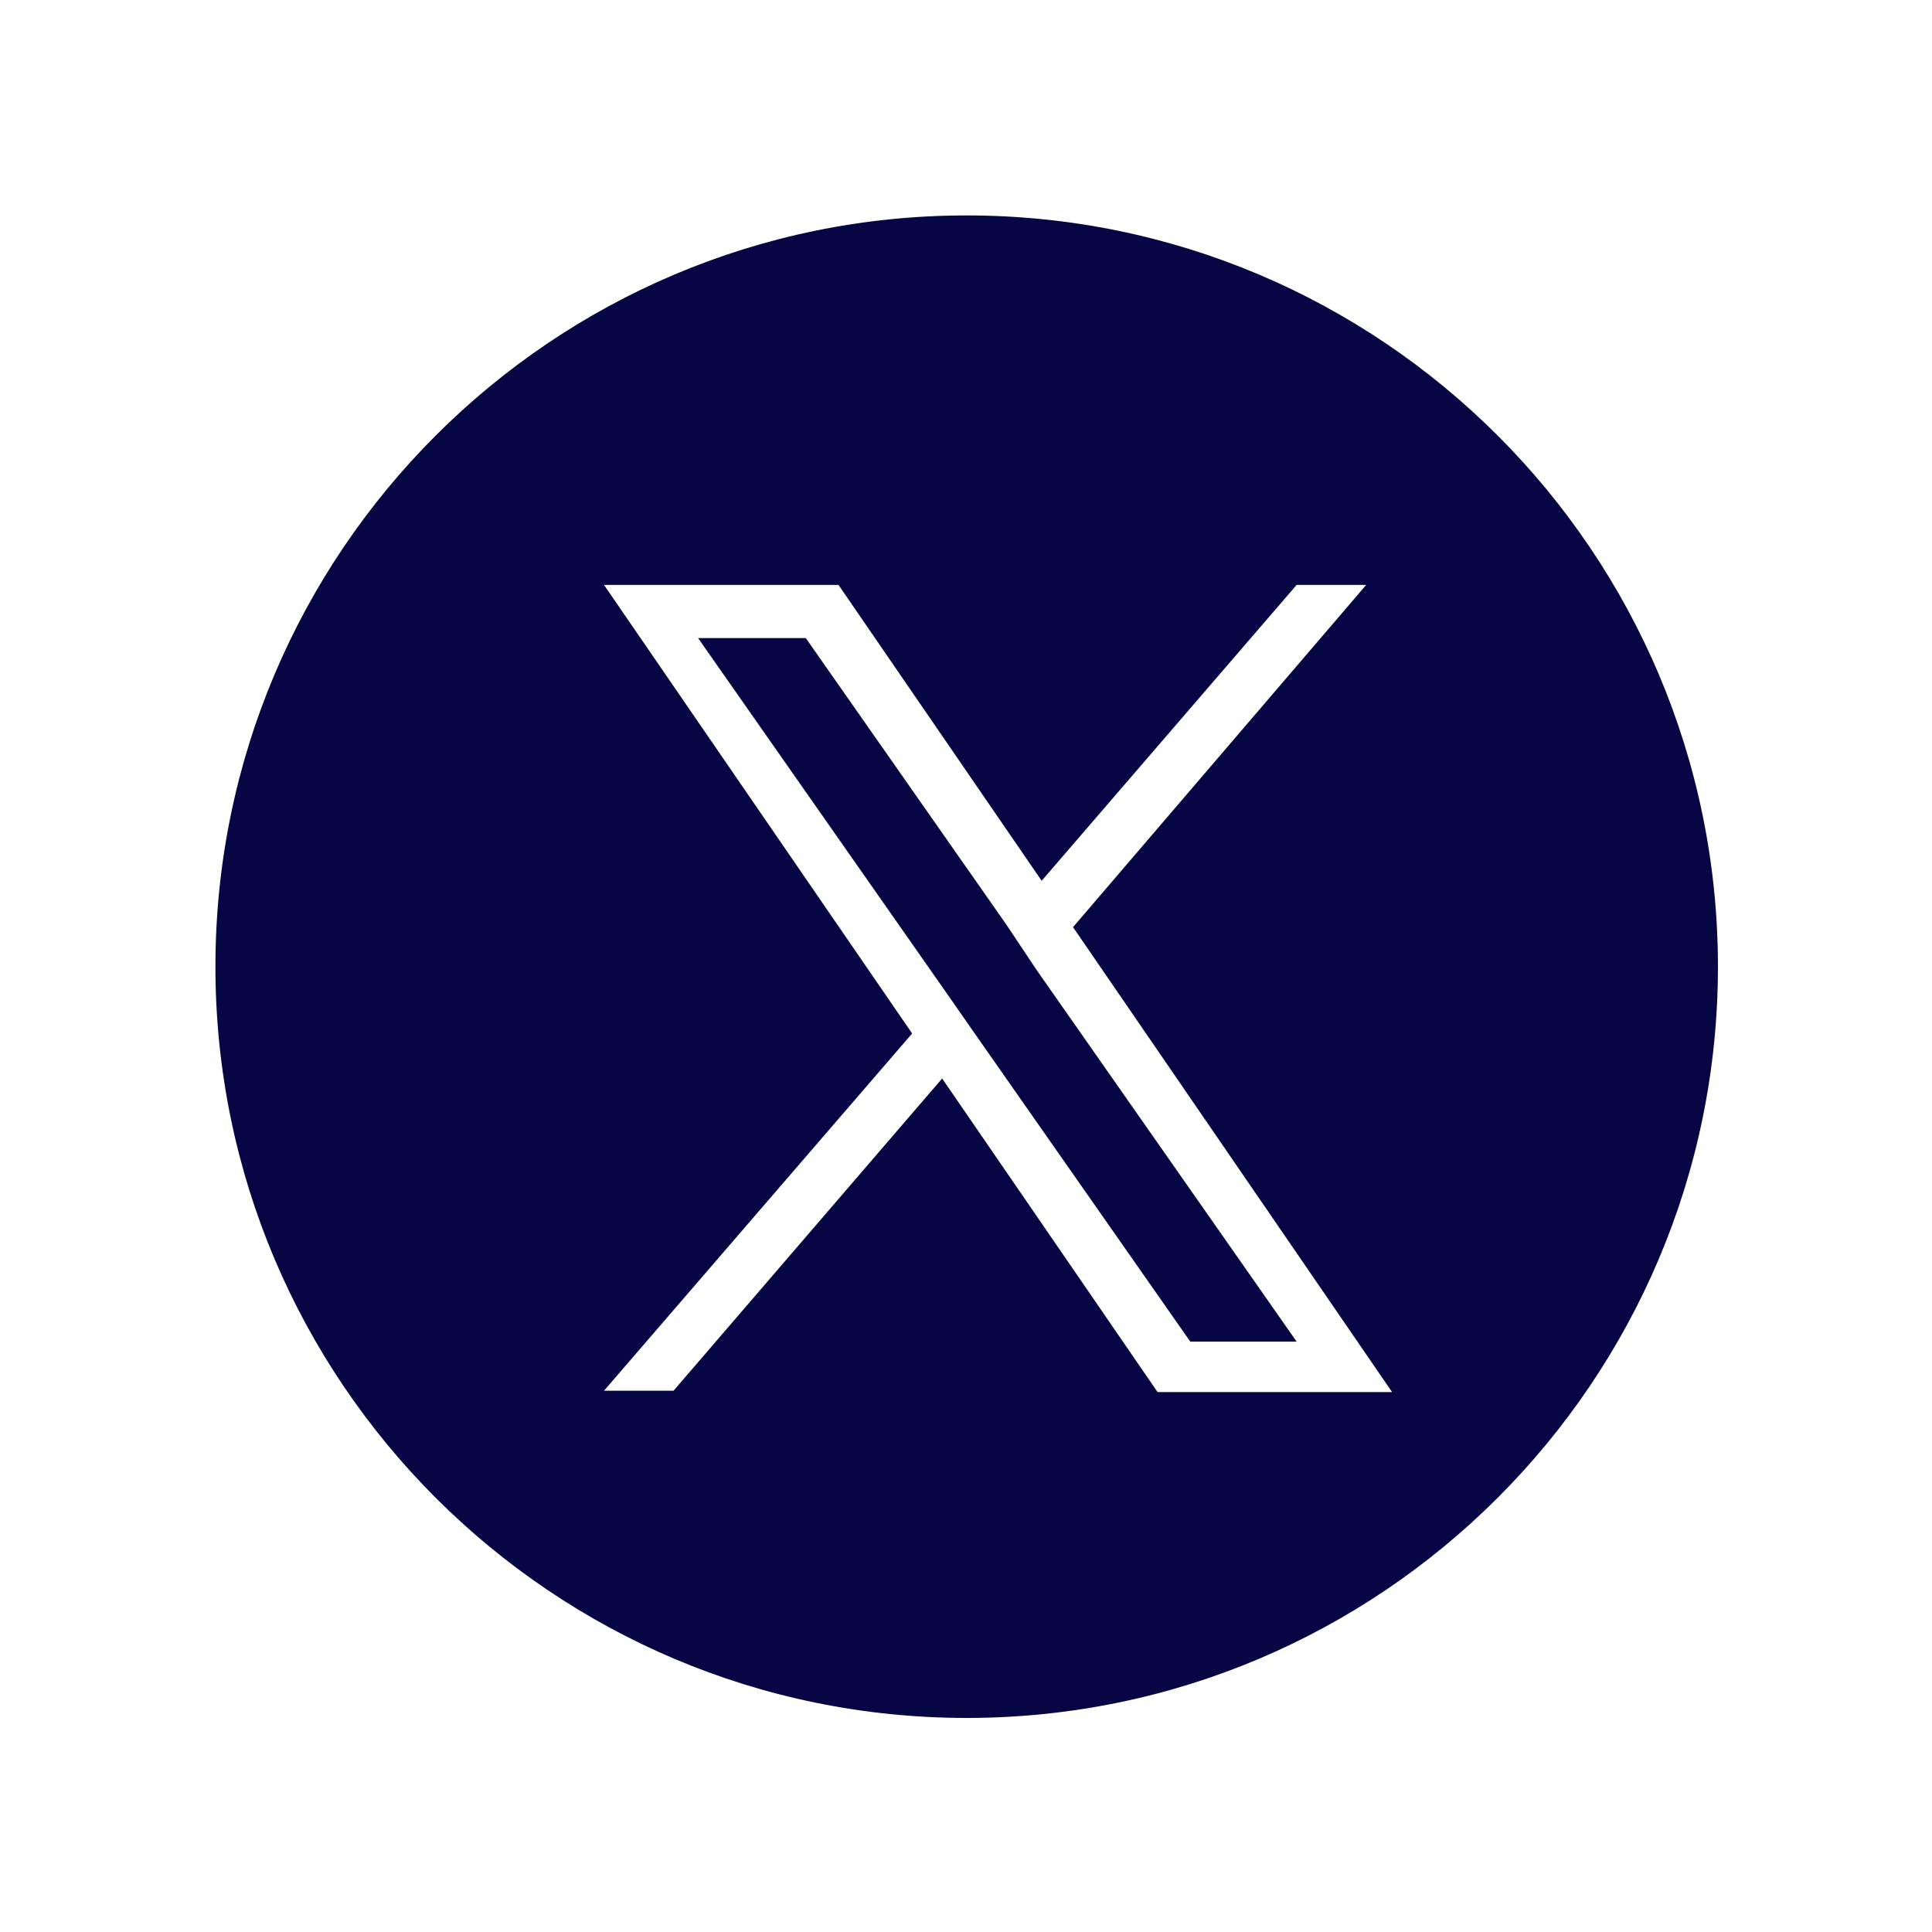
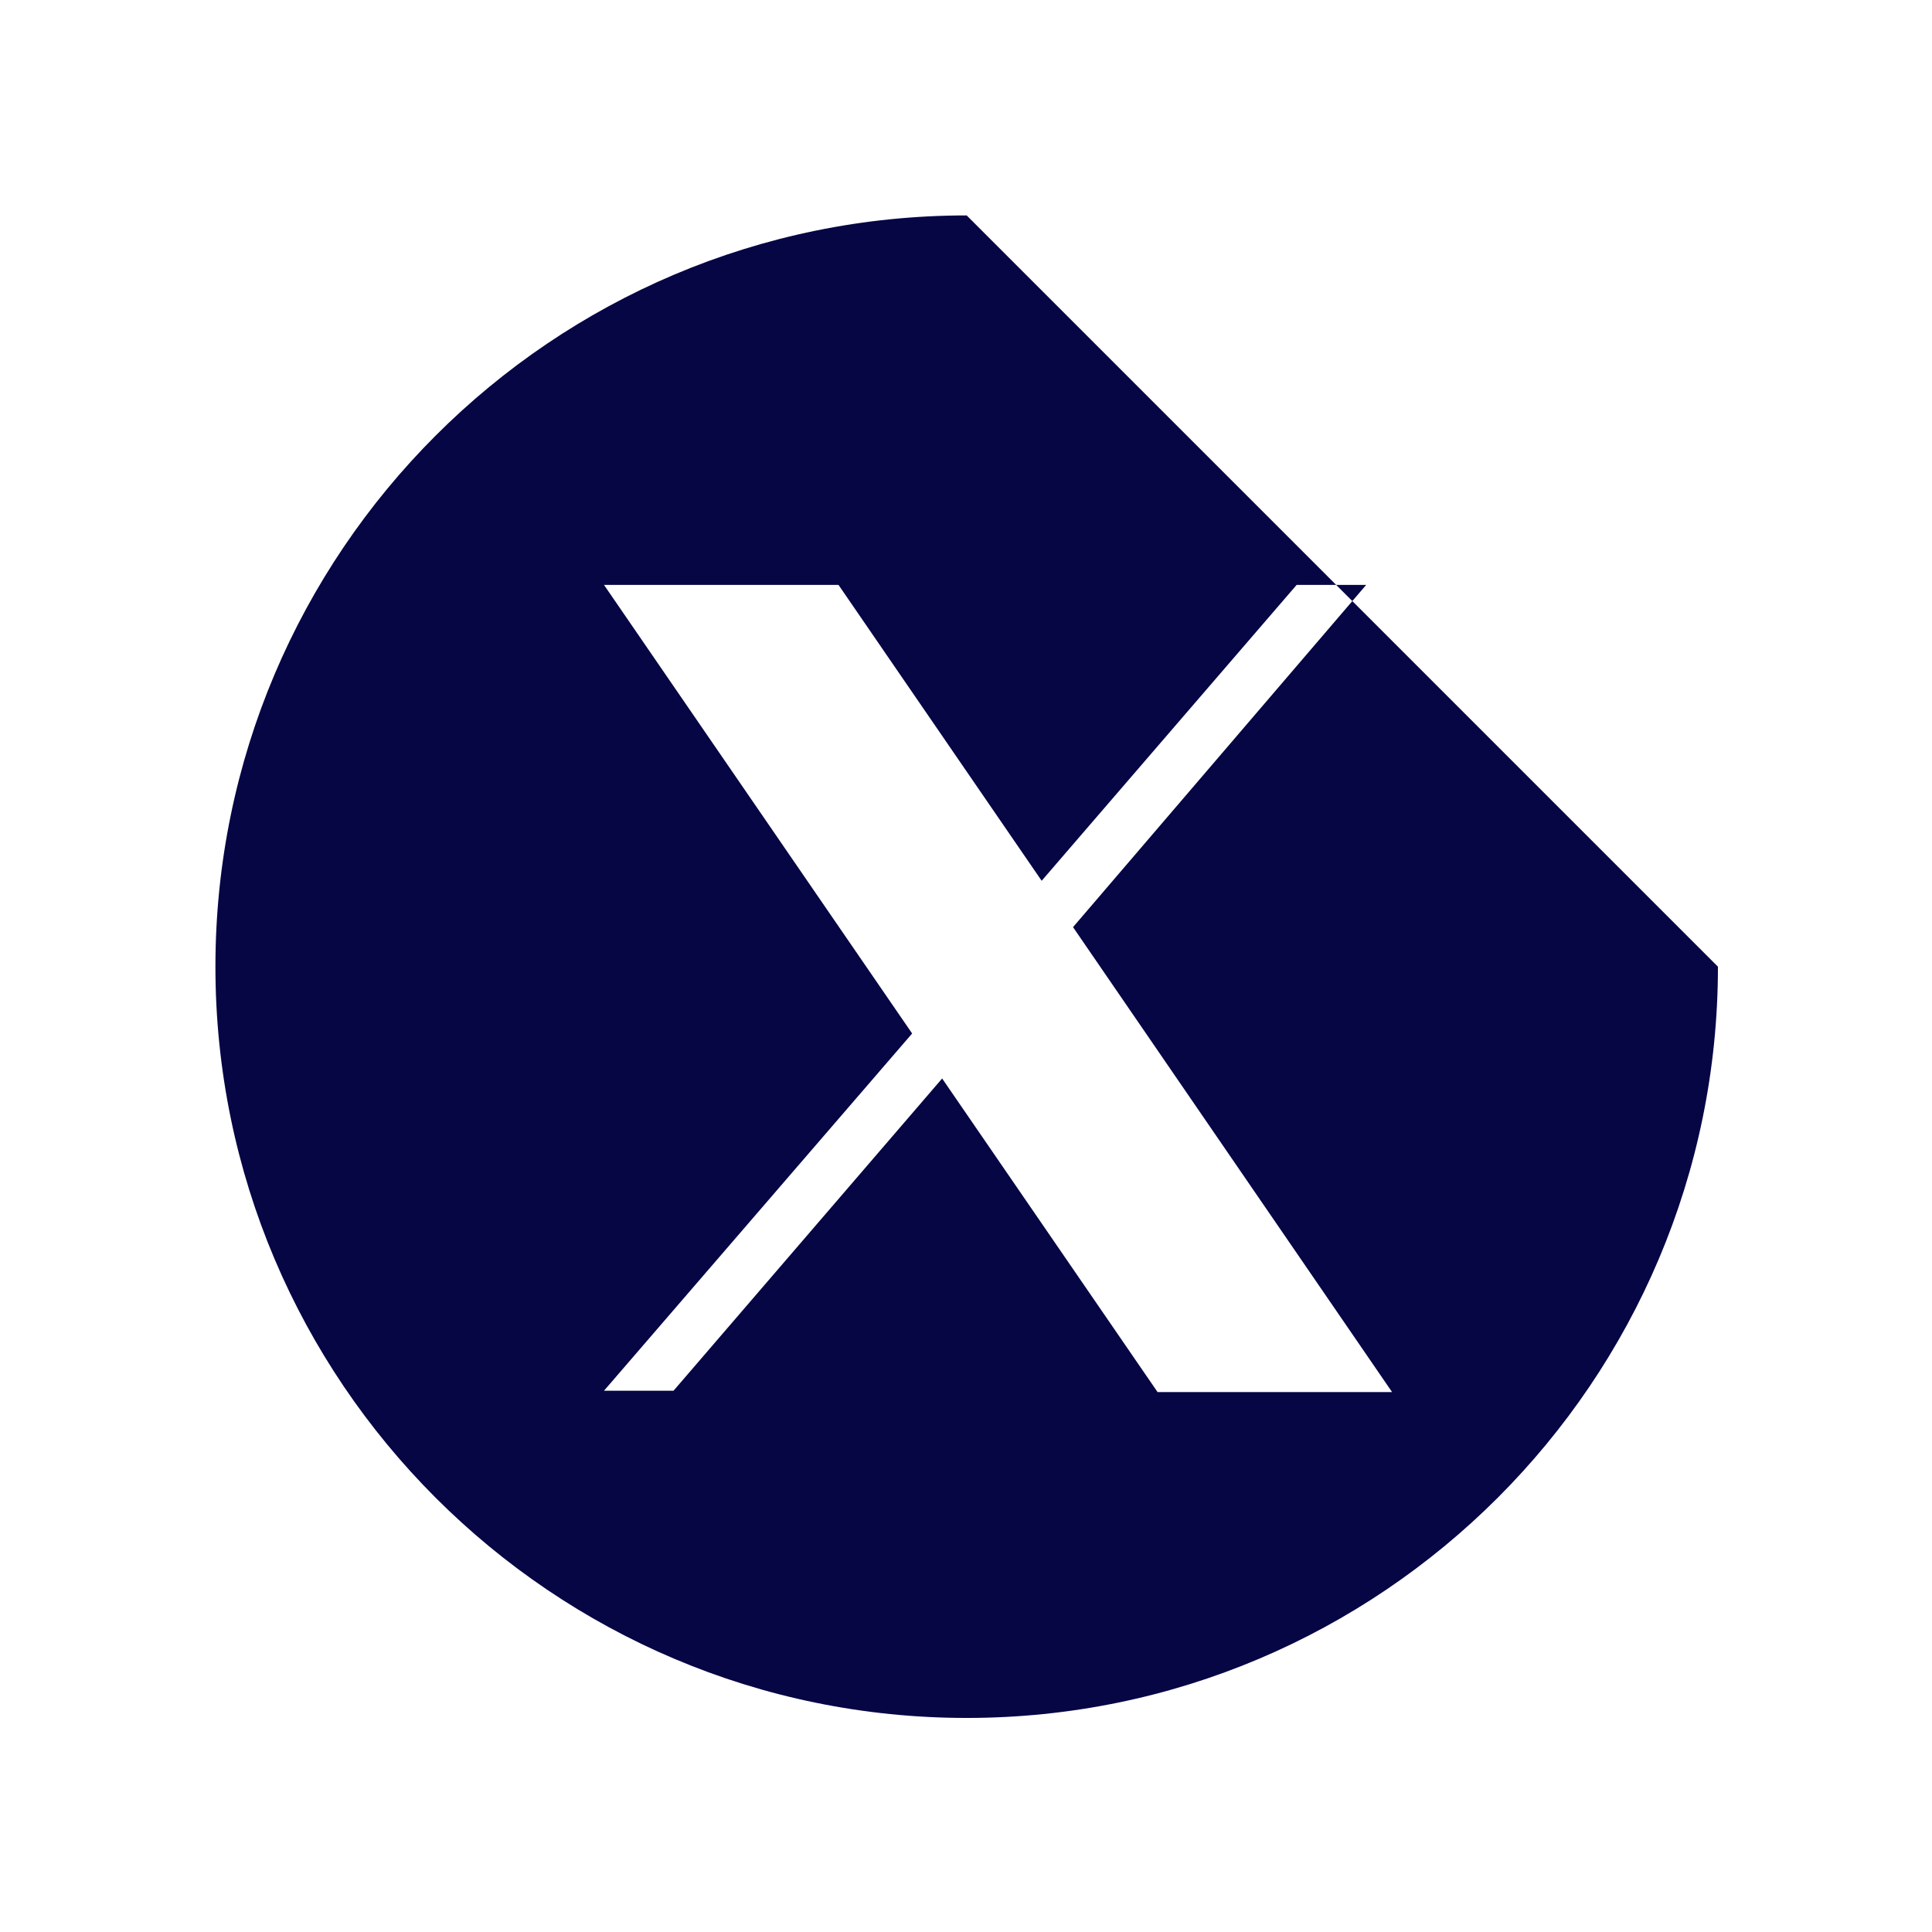
<svg xmlns="http://www.w3.org/2000/svg" version="1.1" id="a" x="0px" y="0px" viewBox="0 0 141.7 141.7" style="enable-background:new 0 0 141.7 141.7;" xml:space="preserve">
  <style type="text/css">
	.st0{fill:#060645;}
</style>
-   <polygon class="st0" points="73.8,67.8 59.1,46.8 51.2,46.8 69.4,72.8 71.7,76.1 71.7,76.1 87.3,98.4 95.1,98.4 76,71.1 " />
-   <path class="st0" d="M70.9,15.8c-30.4,0-55.1,24.7-55.1,55.1s24.7,55.1,55.1,55.1s55.1-24.7,55.1-55.1S101.3,15.8,70.9,15.8z   M84.9,102.1L69.1,79.1l-19.7,22.9h-5.1l22.6-26.2L44.3,42.9h17.2l14.9,21.7l18.7-21.7h5.1L78.7,68h0l23.4,34.1H84.9L84.9,102.1z" />
+   <path class="st0" d="M70.9,15.8c-30.4,0-55.1,24.7-55.1,55.1s24.7,55.1,55.1,55.1s55.1-24.7,55.1-55.1z   M84.9,102.1L69.1,79.1l-19.7,22.9h-5.1l22.6-26.2L44.3,42.9h17.2l14.9,21.7l18.7-21.7h5.1L78.7,68h0l23.4,34.1H84.9L84.9,102.1z" />
</svg>